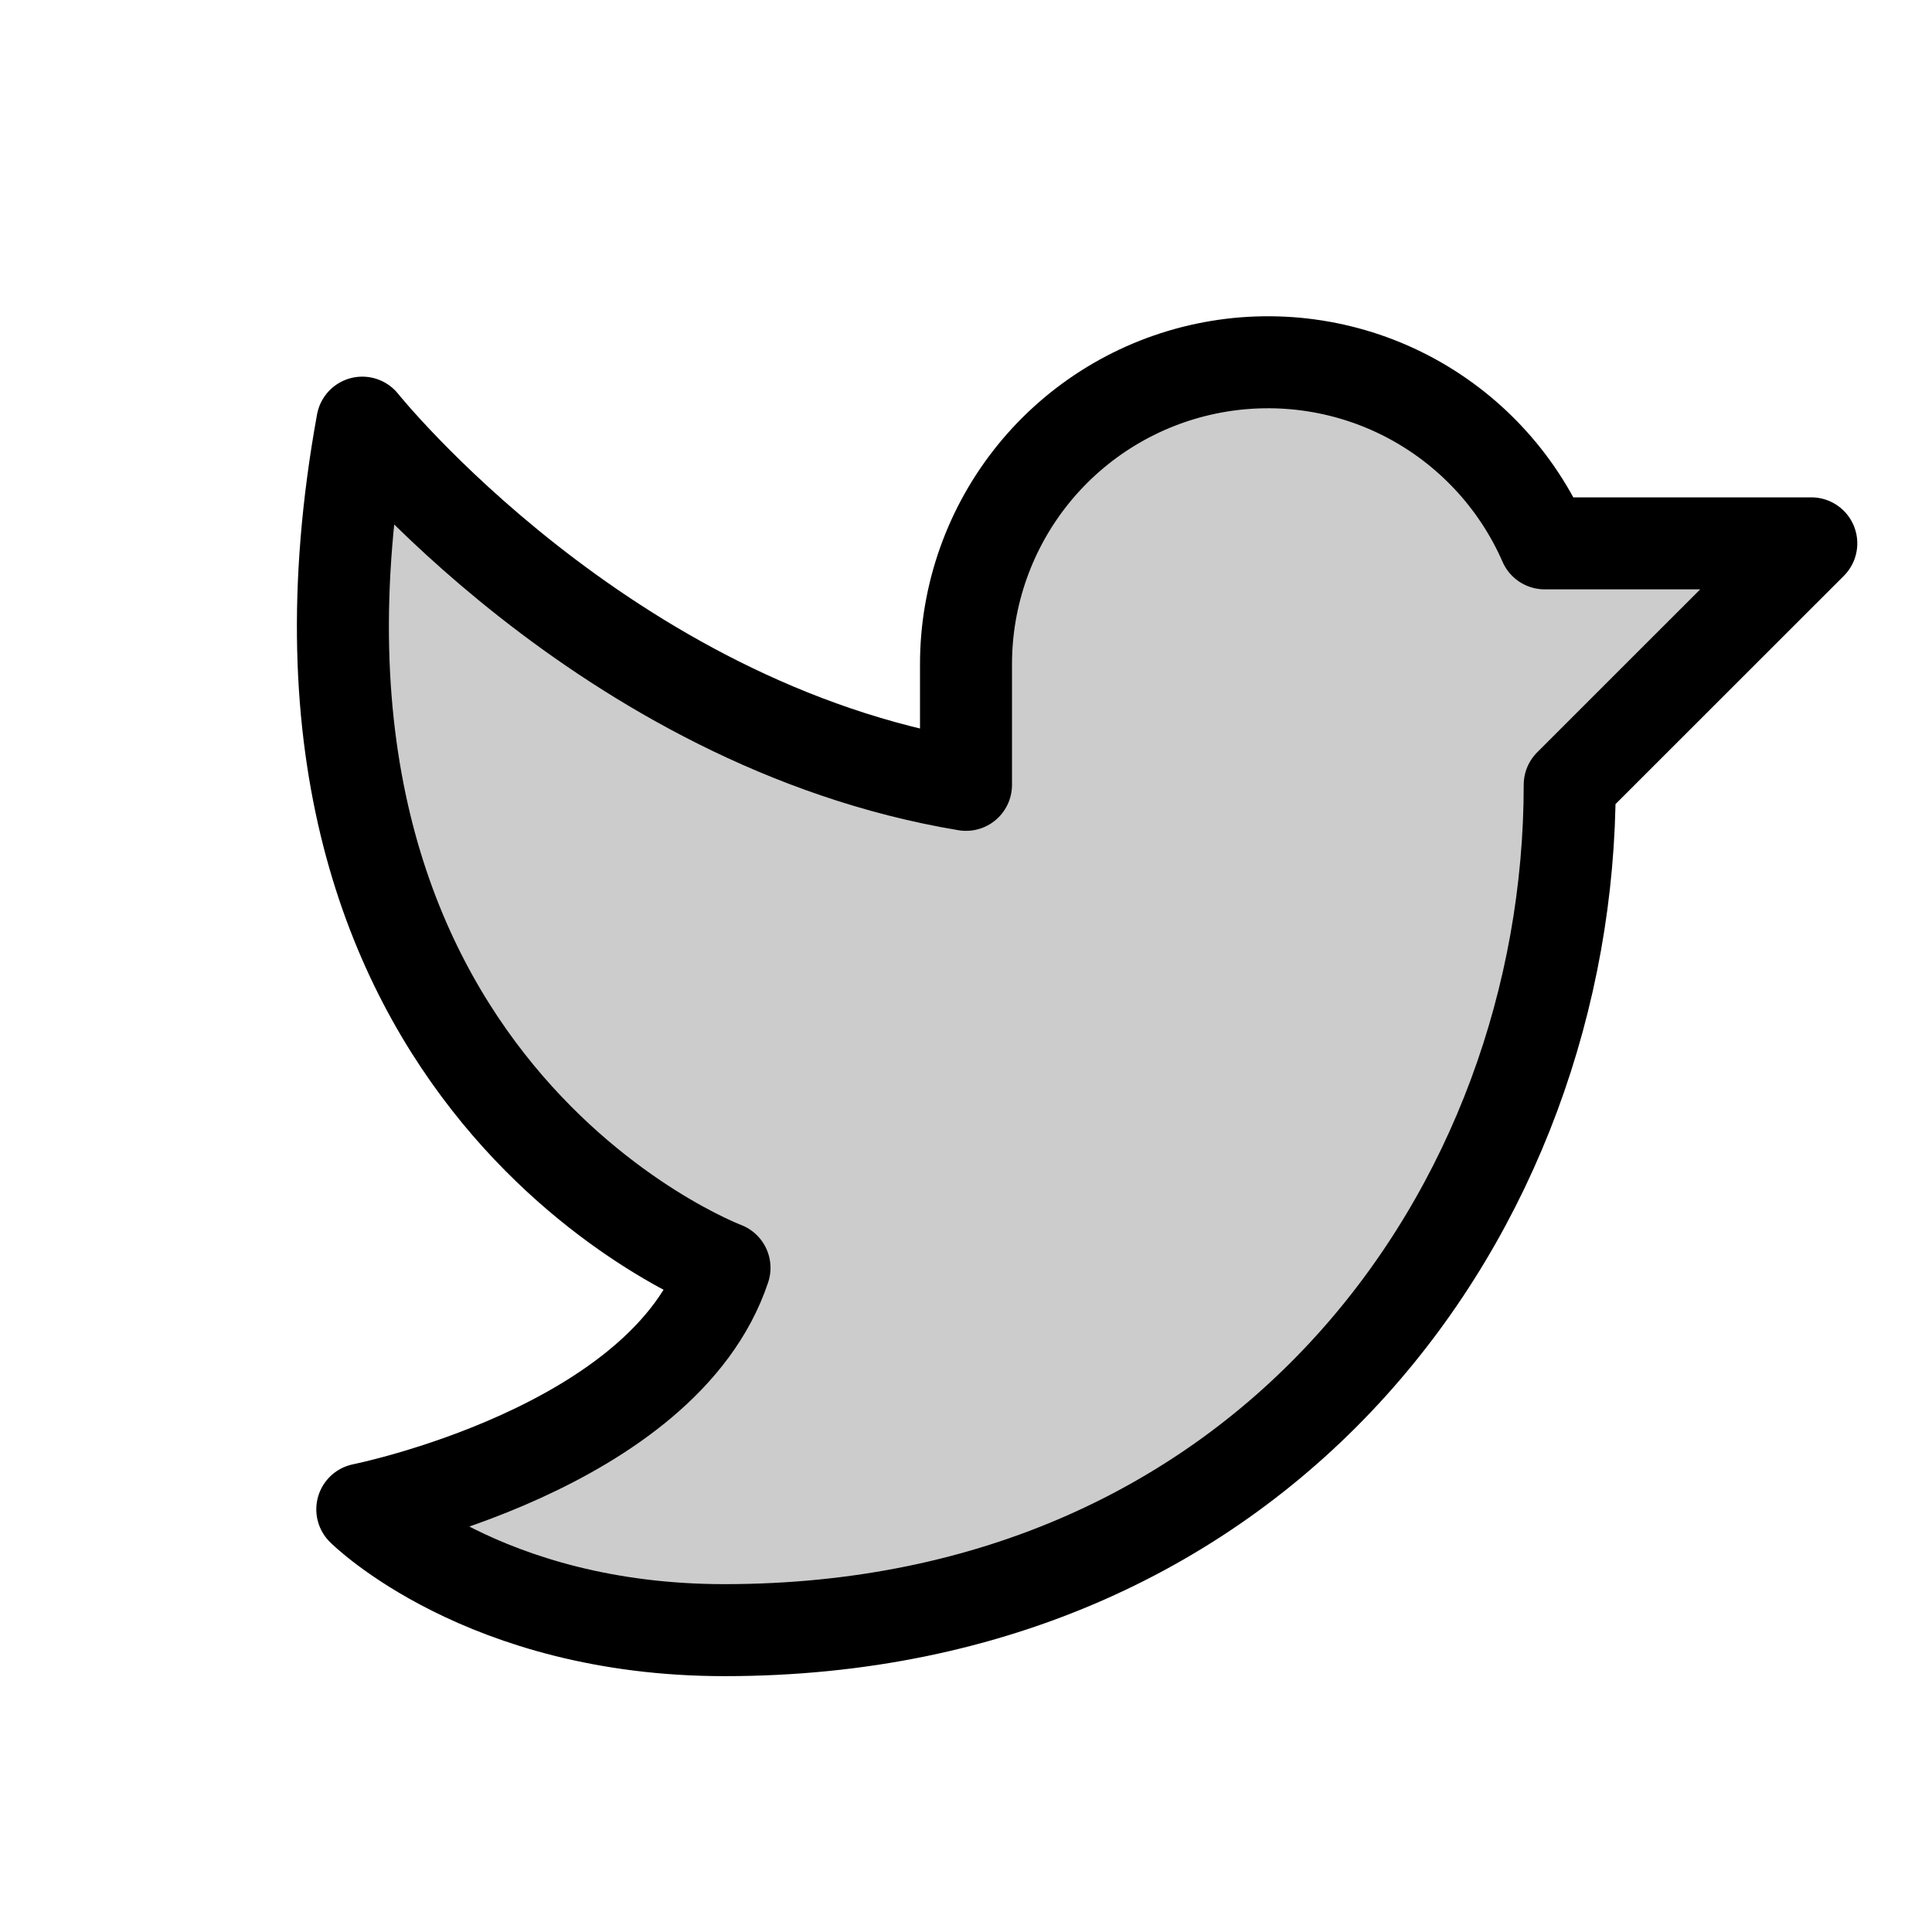
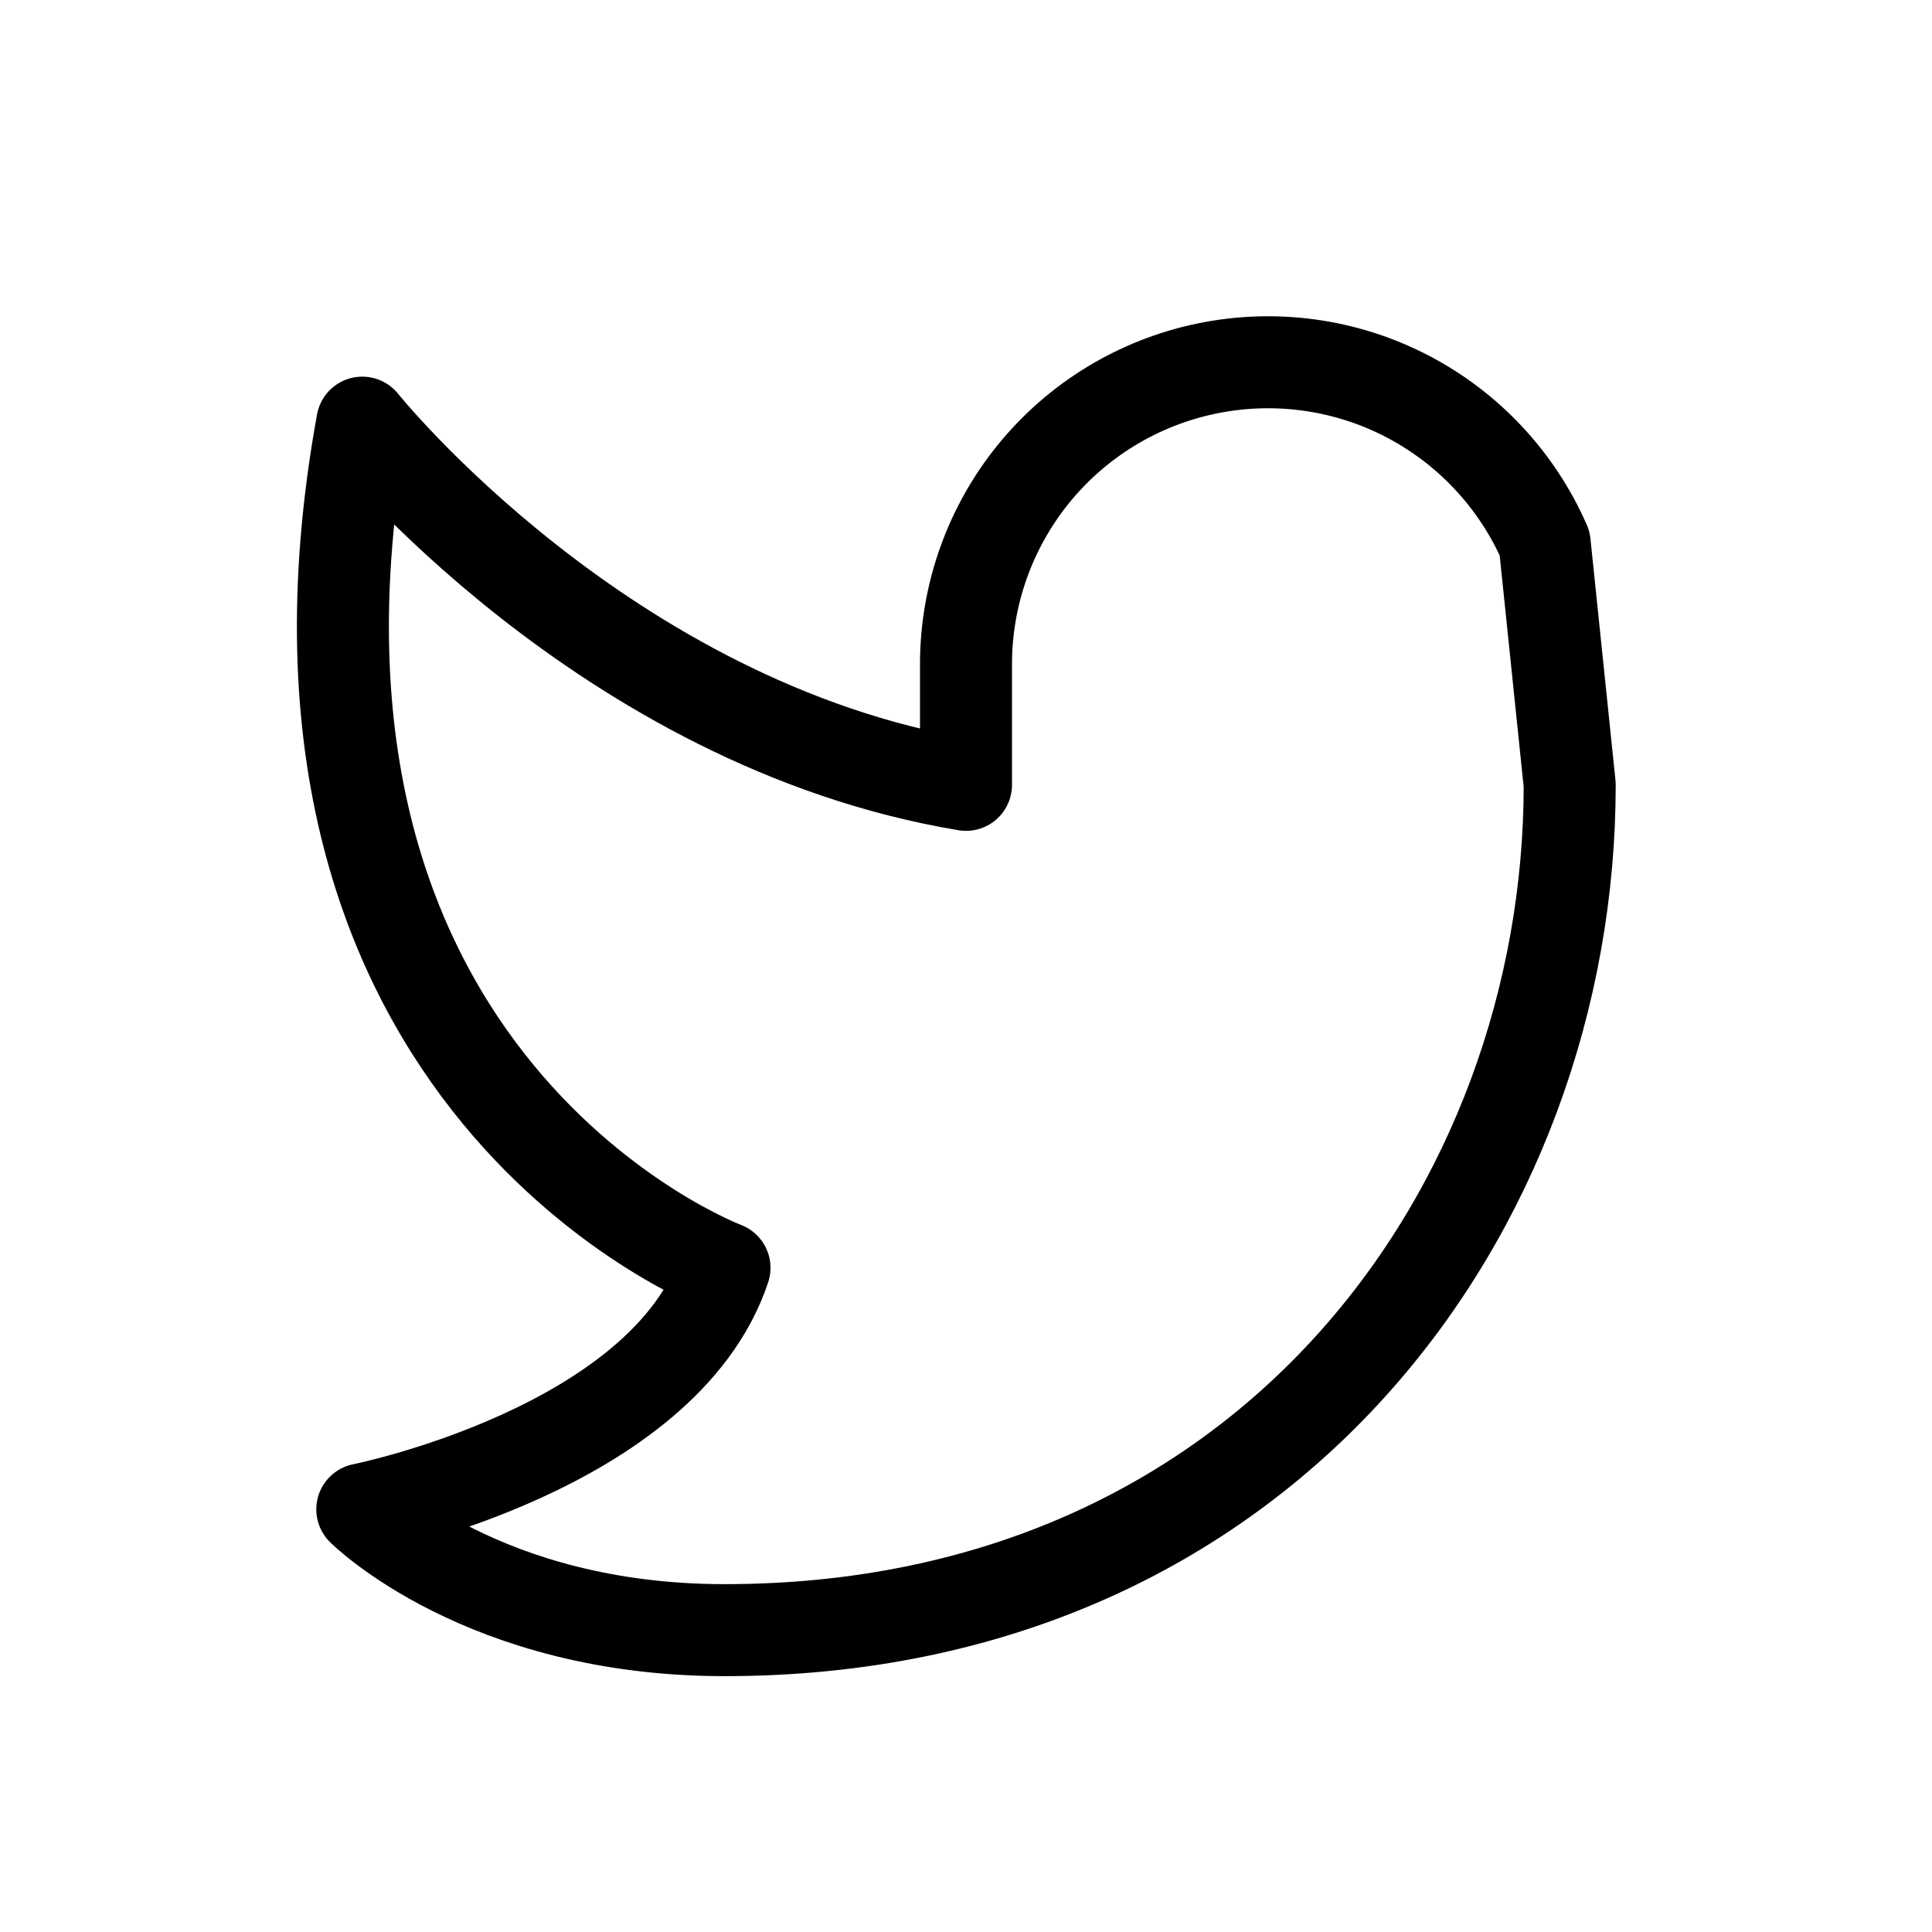
<svg xmlns="http://www.w3.org/2000/svg" width="21" height="21" viewBox="0 0 21 21" fill="none">
-   <path opacity="0.2" d="M3.938 16.406C3.938 16.406 7.219 15.75 7.875 13.781C7.875 13.781 2.625 11.812 3.938 4.594C3.938 4.594 6.563 7.875 10.5 8.531V7.219C10.5 6.465 10.76 5.734 11.235 5.149C11.711 4.564 12.373 4.161 13.111 4.007C13.849 3.853 14.618 3.957 15.288 4.303C15.957 4.649 16.488 5.215 16.79 5.906L19.688 5.906L17.062 8.531C17.062 13.125 13.781 17.719 7.875 17.719C5.25 17.719 3.938 16.406 3.938 16.406Z" fill="black" />
-   <path d="M3.938 16.406C3.938 16.406 7.219 15.75 7.875 13.781C7.875 13.781 2.625 11.812 3.938 4.594C3.938 4.594 6.563 7.875 10.5 8.531V7.219C10.5 6.465 10.76 5.734 11.235 5.149C11.711 4.564 12.373 4.161 13.111 4.007C13.849 3.853 14.618 3.957 15.288 4.303C15.957 4.649 16.488 5.215 16.79 5.906L19.688 5.906L17.062 8.531C17.062 13.125 13.781 17.719 7.875 17.719C5.25 17.719 3.938 16.406 3.938 16.406Z" stroke="black" stroke-linecap="round" stroke-linejoin="round" />
+   <path d="M3.938 16.406C3.938 16.406 7.219 15.75 7.875 13.781C7.875 13.781 2.625 11.812 3.938 4.594C3.938 4.594 6.563 7.875 10.5 8.531V7.219C10.5 6.465 10.76 5.734 11.235 5.149C11.711 4.564 12.373 4.161 13.111 4.007C13.849 3.853 14.618 3.957 15.288 4.303C15.957 4.649 16.488 5.215 16.79 5.906L17.062 8.531C17.062 13.125 13.781 17.719 7.875 17.719C5.25 17.719 3.938 16.406 3.938 16.406Z" stroke="black" stroke-linecap="round" stroke-linejoin="round" />
</svg>